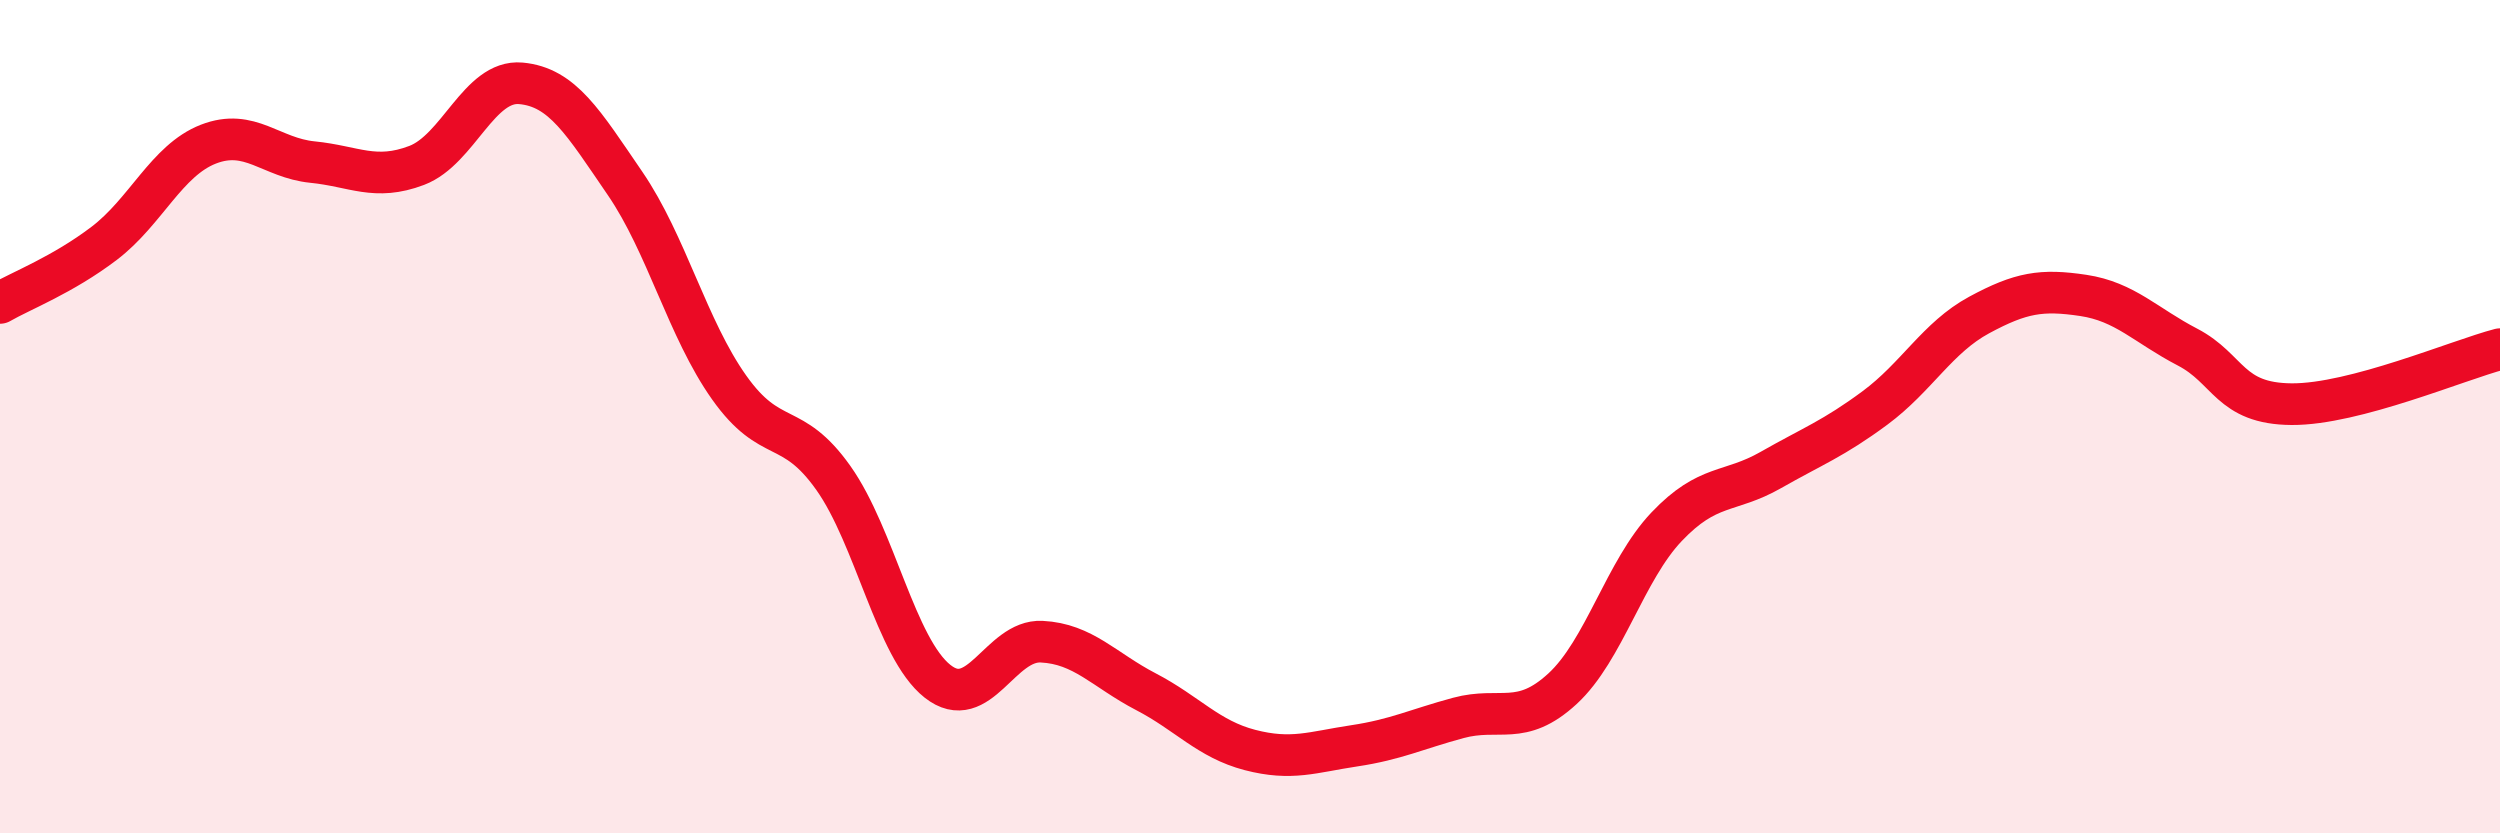
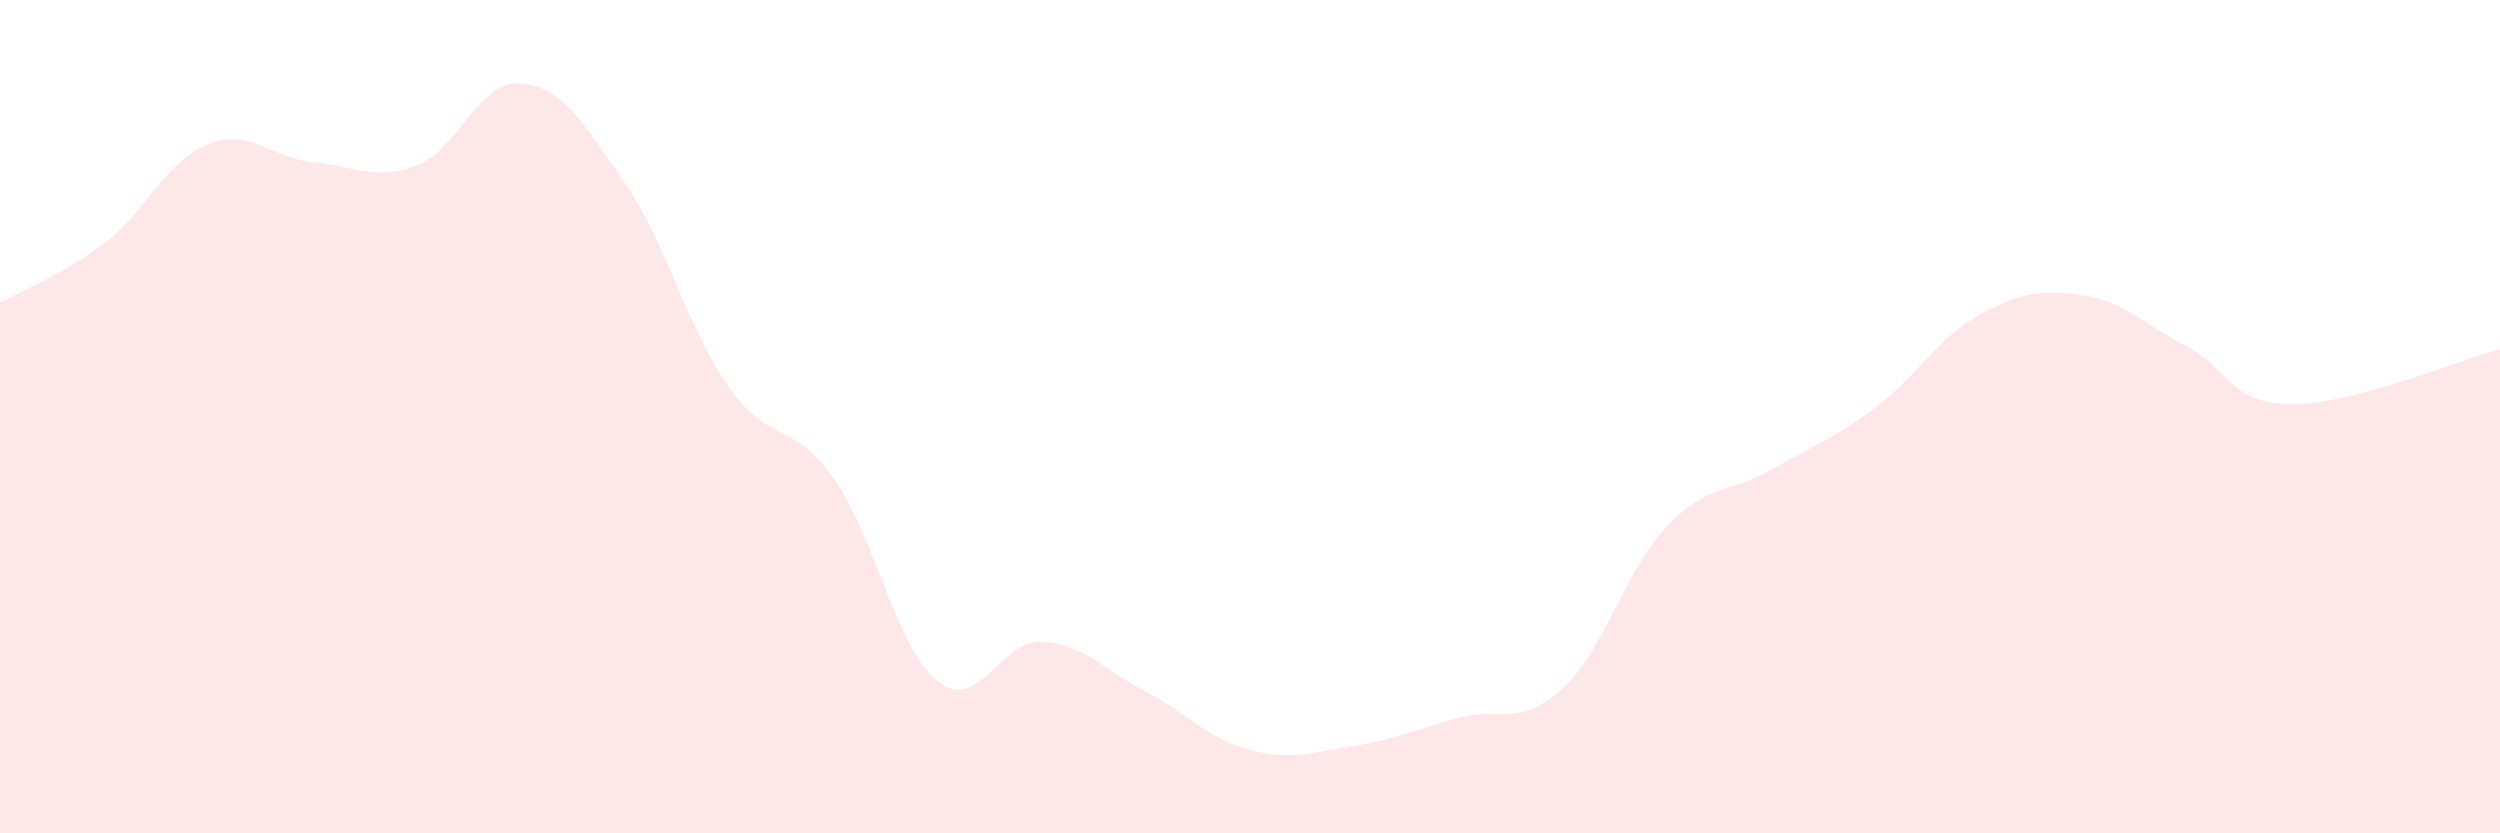
<svg xmlns="http://www.w3.org/2000/svg" width="60" height="20" viewBox="0 0 60 20">
  <path d="M 0,7.27 C 0.5,6.98 1.5,6.6 2.5,5.84 C 3.5,5.08 4,3.85 5,3.46 C 6,3.07 6.5,3.79 7.5,3.89 C 8.5,3.99 9,4.35 10,3.97 C 11,3.59 11.5,1.91 12.5,2 C 13.5,2.09 14,2.94 15,4.4 C 16,5.86 16.5,7.89 17.5,9.3 C 18.5,10.71 19,10.06 20,11.47 C 21,12.88 21.5,15.56 22.5,16.35 C 23.5,17.14 24,15.35 25,15.4 C 26,15.45 26.5,16.08 27.5,16.6 C 28.5,17.12 29,17.74 30,18 C 31,18.26 31.5,18.05 32.5,17.9 C 33.5,17.75 34,17.5 35,17.23 C 36,16.96 36.5,17.45 37.5,16.53 C 38.5,15.61 39,13.69 40,12.64 C 41,11.59 41.5,11.85 42.5,11.28 C 43.5,10.71 44,10.53 45,9.79 C 46,9.05 46.5,8.1 47.5,7.56 C 48.5,7.02 49,6.94 50,7.09 C 51,7.24 51.5,7.81 52.5,8.33 C 53.5,8.85 53.5,9.69 55,9.7 C 56.5,9.71 59,8.64 60,8.38L60 20L0 20Z" fill="#EB0A25" opacity="0.1" stroke-linecap="round" stroke-linejoin="round" />
-   <path d="M 0,7.27 C 0.5,6.98 1.5,6.6 2.5,5.84 C 3.5,5.08 4,3.85 5,3.46 C 6,3.07 6.5,3.79 7.5,3.89 C 8.5,3.99 9,4.35 10,3.97 C 11,3.59 11.5,1.91 12.5,2 C 13.5,2.09 14,2.94 15,4.4 C 16,5.86 16.5,7.89 17.5,9.3 C 18.5,10.71 19,10.06 20,11.47 C 21,12.88 21.5,15.56 22.5,16.35 C 23.5,17.14 24,15.35 25,15.4 C 26,15.45 26.5,16.08 27.5,16.6 C 28.5,17.12 29,17.74 30,18 C 31,18.26 31.5,18.05 32.5,17.9 C 33.5,17.75 34,17.5 35,17.23 C 36,16.96 36.5,17.45 37.5,16.53 C 38.5,15.61 39,13.69 40,12.64 C 41,11.59 41.5,11.85 42.5,11.28 C 43.5,10.71 44,10.53 45,9.79 C 46,9.05 46.5,8.1 47.5,7.56 C 48.5,7.02 49,6.94 50,7.09 C 51,7.24 51.5,7.81 52.5,8.33 C 53.5,8.85 53.5,9.69 55,9.7 C 56.5,9.71 59,8.64 60,8.38" stroke="#EB0A25" stroke-width="1" fill="none" stroke-linecap="round" stroke-linejoin="round" />
</svg>